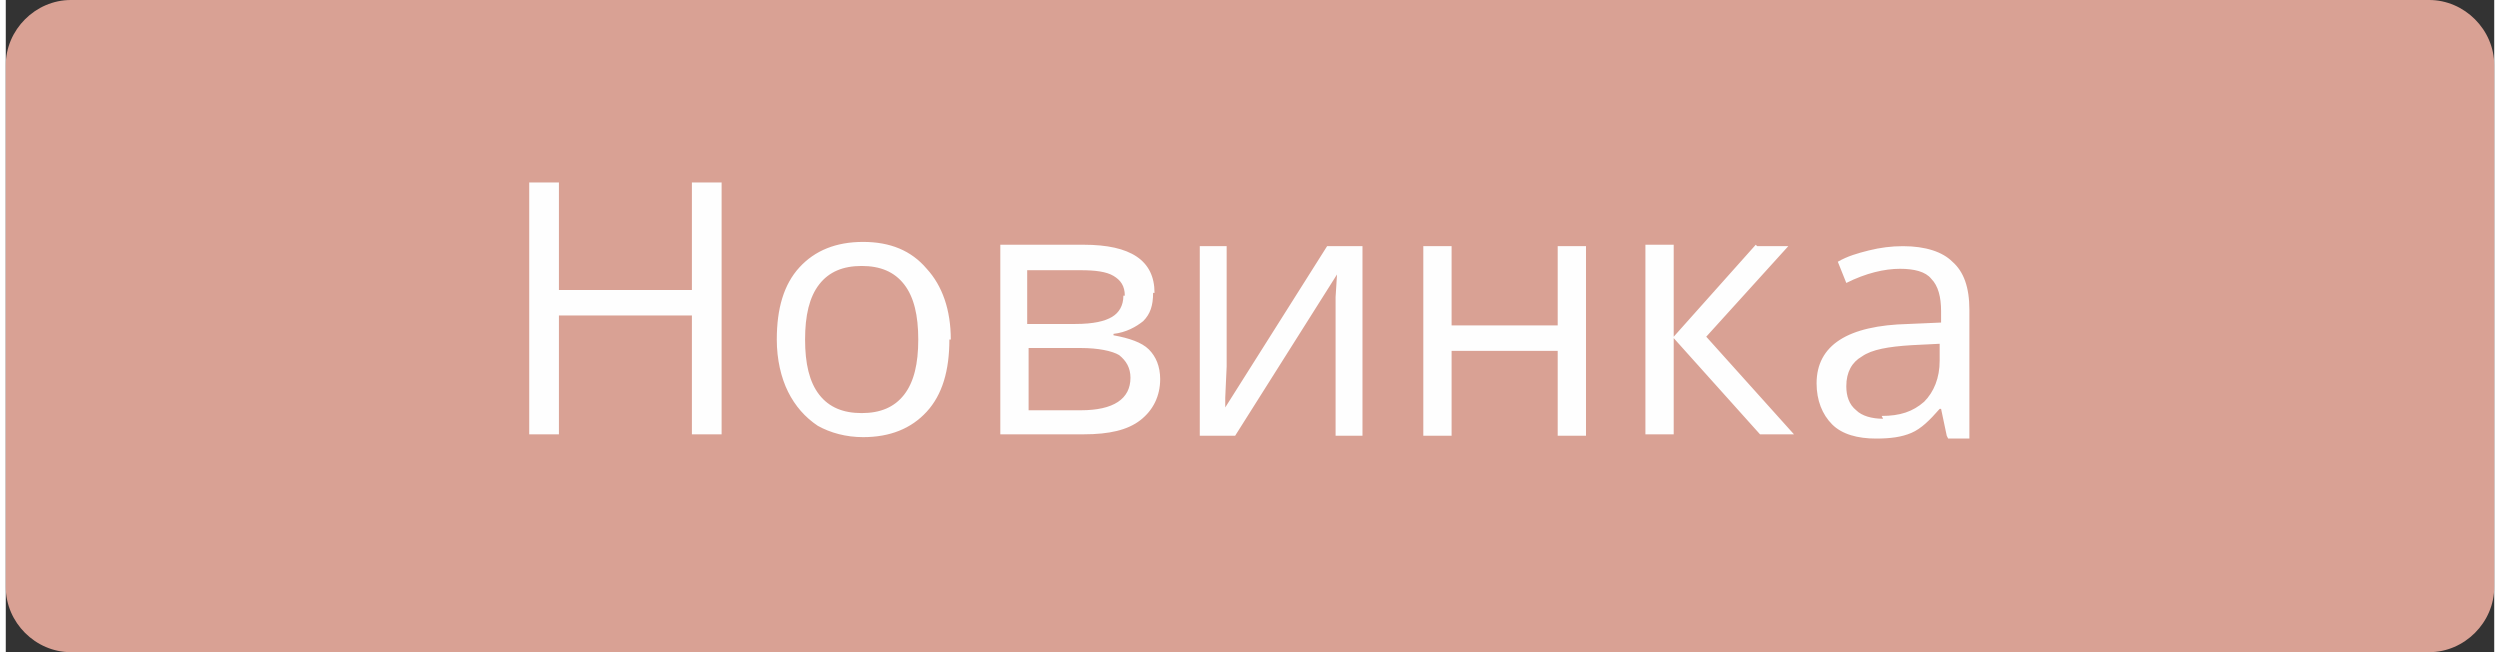
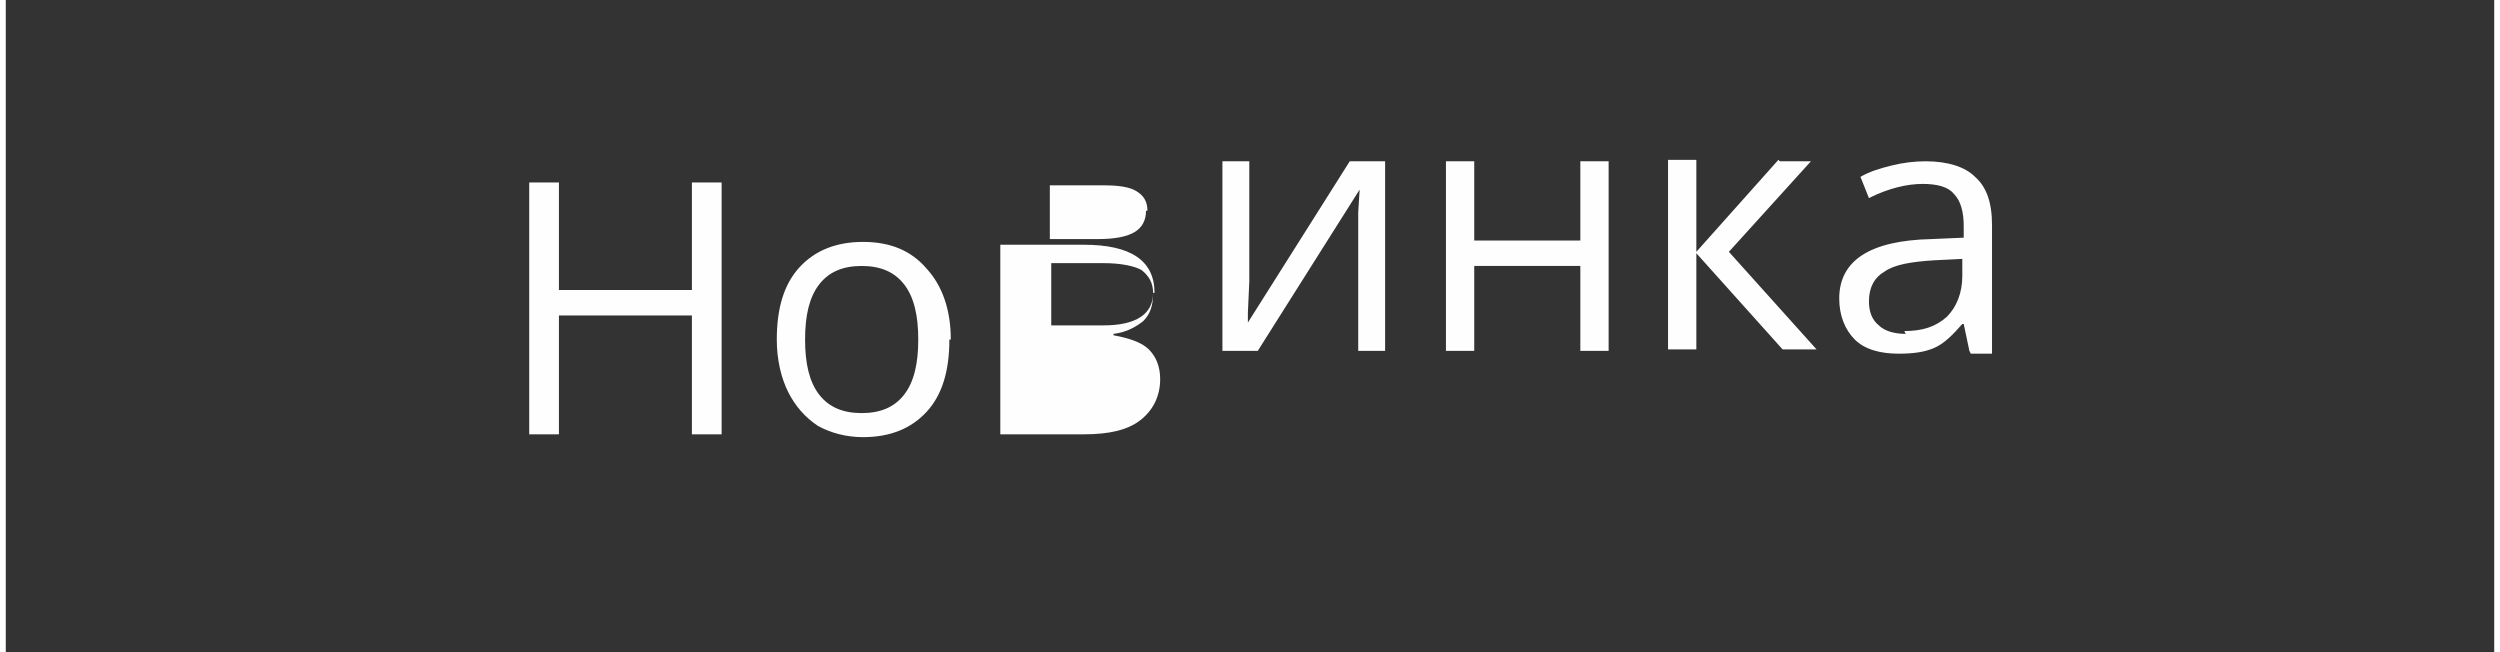
<svg xmlns="http://www.w3.org/2000/svg" xml:space="preserve" width="92px" height="24px" shape-rendering="geometricPrecision" text-rendering="geometricPrecision" image-rendering="optimizeQuality" fill-rule="evenodd" clip-rule="evenodd" viewBox="0 0 1.759 0.461">
  <rect x="0" y="0" width="1.759" height="0.461" fill="#333333" stroke="none" />
  <g id="Слой_x0020_1">
-     <path fill="#D9A194" d="M0.046 0l1.667 0c0.025,0 0.046,0.021 0.046,0.046l0 0.369c0,0.025 -0.021,0.046 -0.046,0.046l-1.667 0c-0.025,0 -0.046,-0.021 -0.046,-0.046l0 -0.369c0,-0.025 0.021,-0.046 0.046,-0.046z" />
-     <path fill="#FEFEFE" fill-rule="nonzero" d="M0.506 0.307l-0.021 0 0 -0.084 -0.094 0 0 0.084 -0.021 0 0 -0.178 0.021 0 0 0.076 0.094 0 0 -0.076 0.021 0 0 0.178zm0.161 -0.067c0,0.022 -0.005,0.039 -0.016,0.051 -0.011,0.012 -0.026,0.018 -0.045,0.018 -0.012,0 -0.023,-0.003 -0.032,-0.008 -0.009,-0.006 -0.016,-0.014 -0.021,-0.024 -0.005,-0.01 -0.008,-0.023 -0.008,-0.037 0,-0.022 0.005,-0.039 0.016,-0.051 0.011,-0.012 0.026,-0.018 0.045,-0.018 0.019,0 0.034,0.006 0.045,0.019 0.011,0.012 0.017,0.029 0.017,0.05zm-0.102 0c0,0.017 0.003,0.03 0.01,0.039 0.007,0.009 0.017,0.013 0.03,0.013 0.013,0 0.023,-0.004 0.03,-0.013 0.007,-0.009 0.01,-0.022 0.01,-0.039 0,-0.017 -0.003,-0.03 -0.01,-0.039 -0.007,-0.009 -0.017,-0.013 -0.03,-0.013 -0.013,0 -0.023,0.004 -0.03,0.013 -0.007,0.009 -0.01,0.022 -0.01,0.039zm0.246 -0.033c0,0.009 -0.002,0.015 -0.007,0.02 -0.005,0.004 -0.012,0.008 -0.021,0.009l0 0.001c0.011,0.002 0.02,0.005 0.025,0.01 0.005,0.005 0.008,0.012 0.008,0.021 0,0.012 -0.005,0.022 -0.014,0.029 -0.009,0.007 -0.022,0.01 -0.04,0.01l-0.059 0 0 -0.134 0.059 0c0.033,0 0.05,0.011 0.05,0.034zm-0.016 0.06c0,-0.007 -0.003,-0.012 -0.008,-0.016 -0.005,-0.003 -0.015,-0.005 -0.027,-0.005l-0.037 0 0 0.044 0.037 0c0.023,0 0.035,-0.008 0.035,-0.023zm-0.004 -0.058c0,-0.007 -0.003,-0.011 -0.008,-0.014 -0.005,-0.003 -0.013,-0.004 -0.023,-0.004l-0.038 0 0 0.038 0.034 0c0.013,0 0.021,-0.002 0.026,-0.005 0.005,-0.003 0.008,-0.008 0.008,-0.015zm0.072 -0.035l0 0.085 -0.001 0.022 -0 0.007 0.072 -0.114 0.025 0 0 0.134 -0.019 0 0 -0.082 0 -0.016 0.001 -0.016 -0.072 0.114 -0.025 0 0 -0.134 0.019 0zm0.159 0l0 0.056 0.075 0 0 -0.056 0.02 0 0 0.134 -0.02 0 0 -0.06 -0.075 0 0 0.06 -0.02 0 0 -0.134 0.02 0zm0.216 0l0.022 0 -0.058 0.064 0.062 0.069 -0.024 0 -0.061 -0.068 0 0.068 -0.02 0 0 -0.134 0.02 0 0 0.065 0.058 -0.065zm0.134 0.134l-0.004 -0.019 -0.001 0c-0.007,0.008 -0.013,0.014 -0.02,0.017 -0.007,0.003 -0.015,0.004 -0.025,0.004 -0.013,0 -0.024,-0.003 -0.031,-0.01 -0.007,-0.007 -0.011,-0.017 -0.011,-0.029 0,-0.027 0.022,-0.041 0.065,-0.042l0.023 -0.001 0 -0.008c0,-0.01 -0.002,-0.018 -0.007,-0.023 -0.004,-0.005 -0.012,-0.007 -0.022,-0.007 -0.011,0 -0.024,0.003 -0.038,0.01l-0.006 -0.015c0.007,-0.004 0.014,-0.006 0.022,-0.008 0.008,-0.002 0.016,-0.003 0.024,-0.003 0.016,0 0.028,0.004 0.035,0.011 0.008,0.007 0.012,0.018 0.012,0.034l0 0.091 -0.015 0zm-0.046 -0.014c0.013,0 0.022,-0.003 0.03,-0.01 0.007,-0.007 0.011,-0.017 0.011,-0.029l0 -0.012 -0.02 0.001c-0.016,0.001 -0.028,0.003 -0.035,0.008 -0.007,0.004 -0.011,0.011 -0.011,0.021 0,0.007 0.002,0.013 0.007,0.017 0.004,0.004 0.011,0.006 0.019,0.006z" />
+     <path fill="#FEFEFE" fill-rule="nonzero" d="M0.506 0.307l-0.021 0 0 -0.084 -0.094 0 0 0.084 -0.021 0 0 -0.178 0.021 0 0 0.076 0.094 0 0 -0.076 0.021 0 0 0.178zm0.161 -0.067c0,0.022 -0.005,0.039 -0.016,0.051 -0.011,0.012 -0.026,0.018 -0.045,0.018 -0.012,0 -0.023,-0.003 -0.032,-0.008 -0.009,-0.006 -0.016,-0.014 -0.021,-0.024 -0.005,-0.01 -0.008,-0.023 -0.008,-0.037 0,-0.022 0.005,-0.039 0.016,-0.051 0.011,-0.012 0.026,-0.018 0.045,-0.018 0.019,0 0.034,0.006 0.045,0.019 0.011,0.012 0.017,0.029 0.017,0.05zm-0.102 0c0,0.017 0.003,0.03 0.01,0.039 0.007,0.009 0.017,0.013 0.03,0.013 0.013,0 0.023,-0.004 0.03,-0.013 0.007,-0.009 0.01,-0.022 0.01,-0.039 0,-0.017 -0.003,-0.03 -0.01,-0.039 -0.007,-0.009 -0.017,-0.013 -0.03,-0.013 -0.013,0 -0.023,0.004 -0.03,0.013 -0.007,0.009 -0.01,0.022 -0.01,0.039zm0.246 -0.033c0,0.009 -0.002,0.015 -0.007,0.02 -0.005,0.004 -0.012,0.008 -0.021,0.009l0 0.001c0.011,0.002 0.02,0.005 0.025,0.01 0.005,0.005 0.008,0.012 0.008,0.021 0,0.012 -0.005,0.022 -0.014,0.029 -0.009,0.007 -0.022,0.01 -0.04,0.01l-0.059 0 0 -0.134 0.059 0c0.033,0 0.05,0.011 0.05,0.034zc0,-0.007 -0.003,-0.012 -0.008,-0.016 -0.005,-0.003 -0.015,-0.005 -0.027,-0.005l-0.037 0 0 0.044 0.037 0c0.023,0 0.035,-0.008 0.035,-0.023zm-0.004 -0.058c0,-0.007 -0.003,-0.011 -0.008,-0.014 -0.005,-0.003 -0.013,-0.004 -0.023,-0.004l-0.038 0 0 0.038 0.034 0c0.013,0 0.021,-0.002 0.026,-0.005 0.005,-0.003 0.008,-0.008 0.008,-0.015zm0.072 -0.035l0 0.085 -0.001 0.022 -0 0.007 0.072 -0.114 0.025 0 0 0.134 -0.019 0 0 -0.082 0 -0.016 0.001 -0.016 -0.072 0.114 -0.025 0 0 -0.134 0.019 0zm0.159 0l0 0.056 0.075 0 0 -0.056 0.02 0 0 0.134 -0.02 0 0 -0.06 -0.075 0 0 0.06 -0.02 0 0 -0.134 0.02 0zm0.216 0l0.022 0 -0.058 0.064 0.062 0.069 -0.024 0 -0.061 -0.068 0 0.068 -0.02 0 0 -0.134 0.02 0 0 0.065 0.058 -0.065zm0.134 0.134l-0.004 -0.019 -0.001 0c-0.007,0.008 -0.013,0.014 -0.02,0.017 -0.007,0.003 -0.015,0.004 -0.025,0.004 -0.013,0 -0.024,-0.003 -0.031,-0.01 -0.007,-0.007 -0.011,-0.017 -0.011,-0.029 0,-0.027 0.022,-0.041 0.065,-0.042l0.023 -0.001 0 -0.008c0,-0.01 -0.002,-0.018 -0.007,-0.023 -0.004,-0.005 -0.012,-0.007 -0.022,-0.007 -0.011,0 -0.024,0.003 -0.038,0.01l-0.006 -0.015c0.007,-0.004 0.014,-0.006 0.022,-0.008 0.008,-0.002 0.016,-0.003 0.024,-0.003 0.016,0 0.028,0.004 0.035,0.011 0.008,0.007 0.012,0.018 0.012,0.034l0 0.091 -0.015 0zm-0.046 -0.014c0.013,0 0.022,-0.003 0.03,-0.01 0.007,-0.007 0.011,-0.017 0.011,-0.029l0 -0.012 -0.02 0.001c-0.016,0.001 -0.028,0.003 -0.035,0.008 -0.007,0.004 -0.011,0.011 -0.011,0.021 0,0.007 0.002,0.013 0.007,0.017 0.004,0.004 0.011,0.006 0.019,0.006z" />
  </g>
</svg>